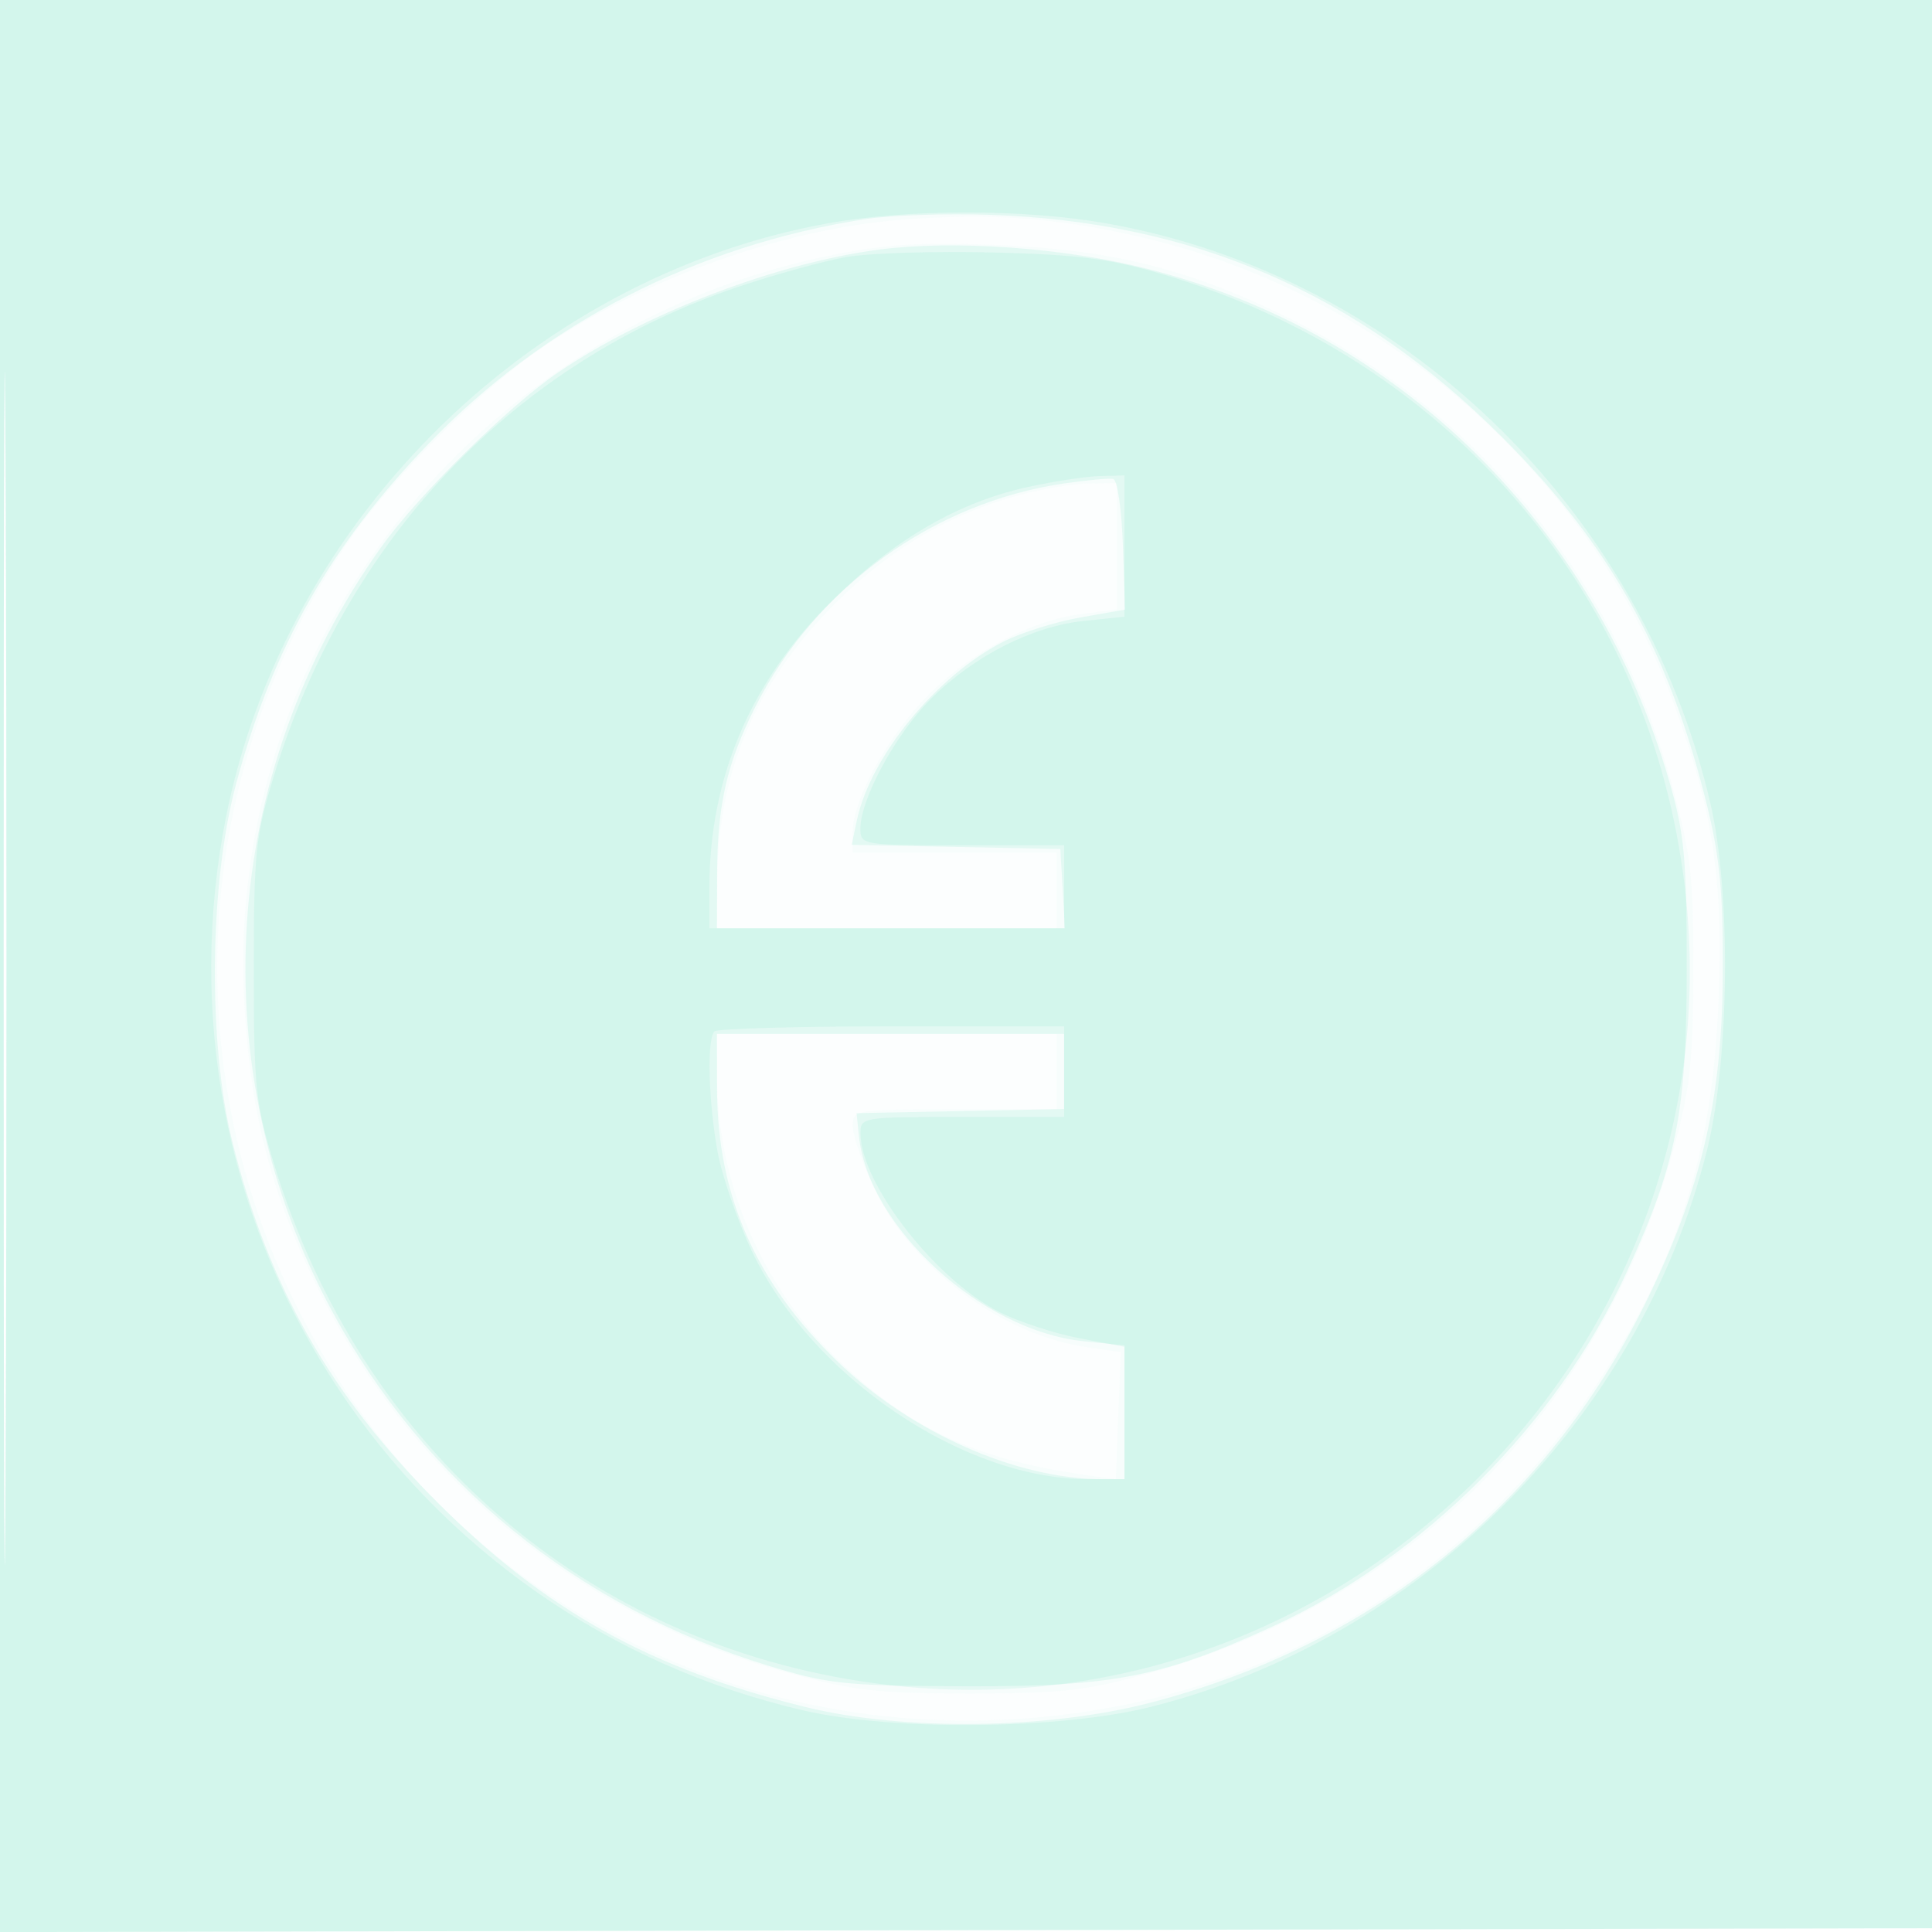
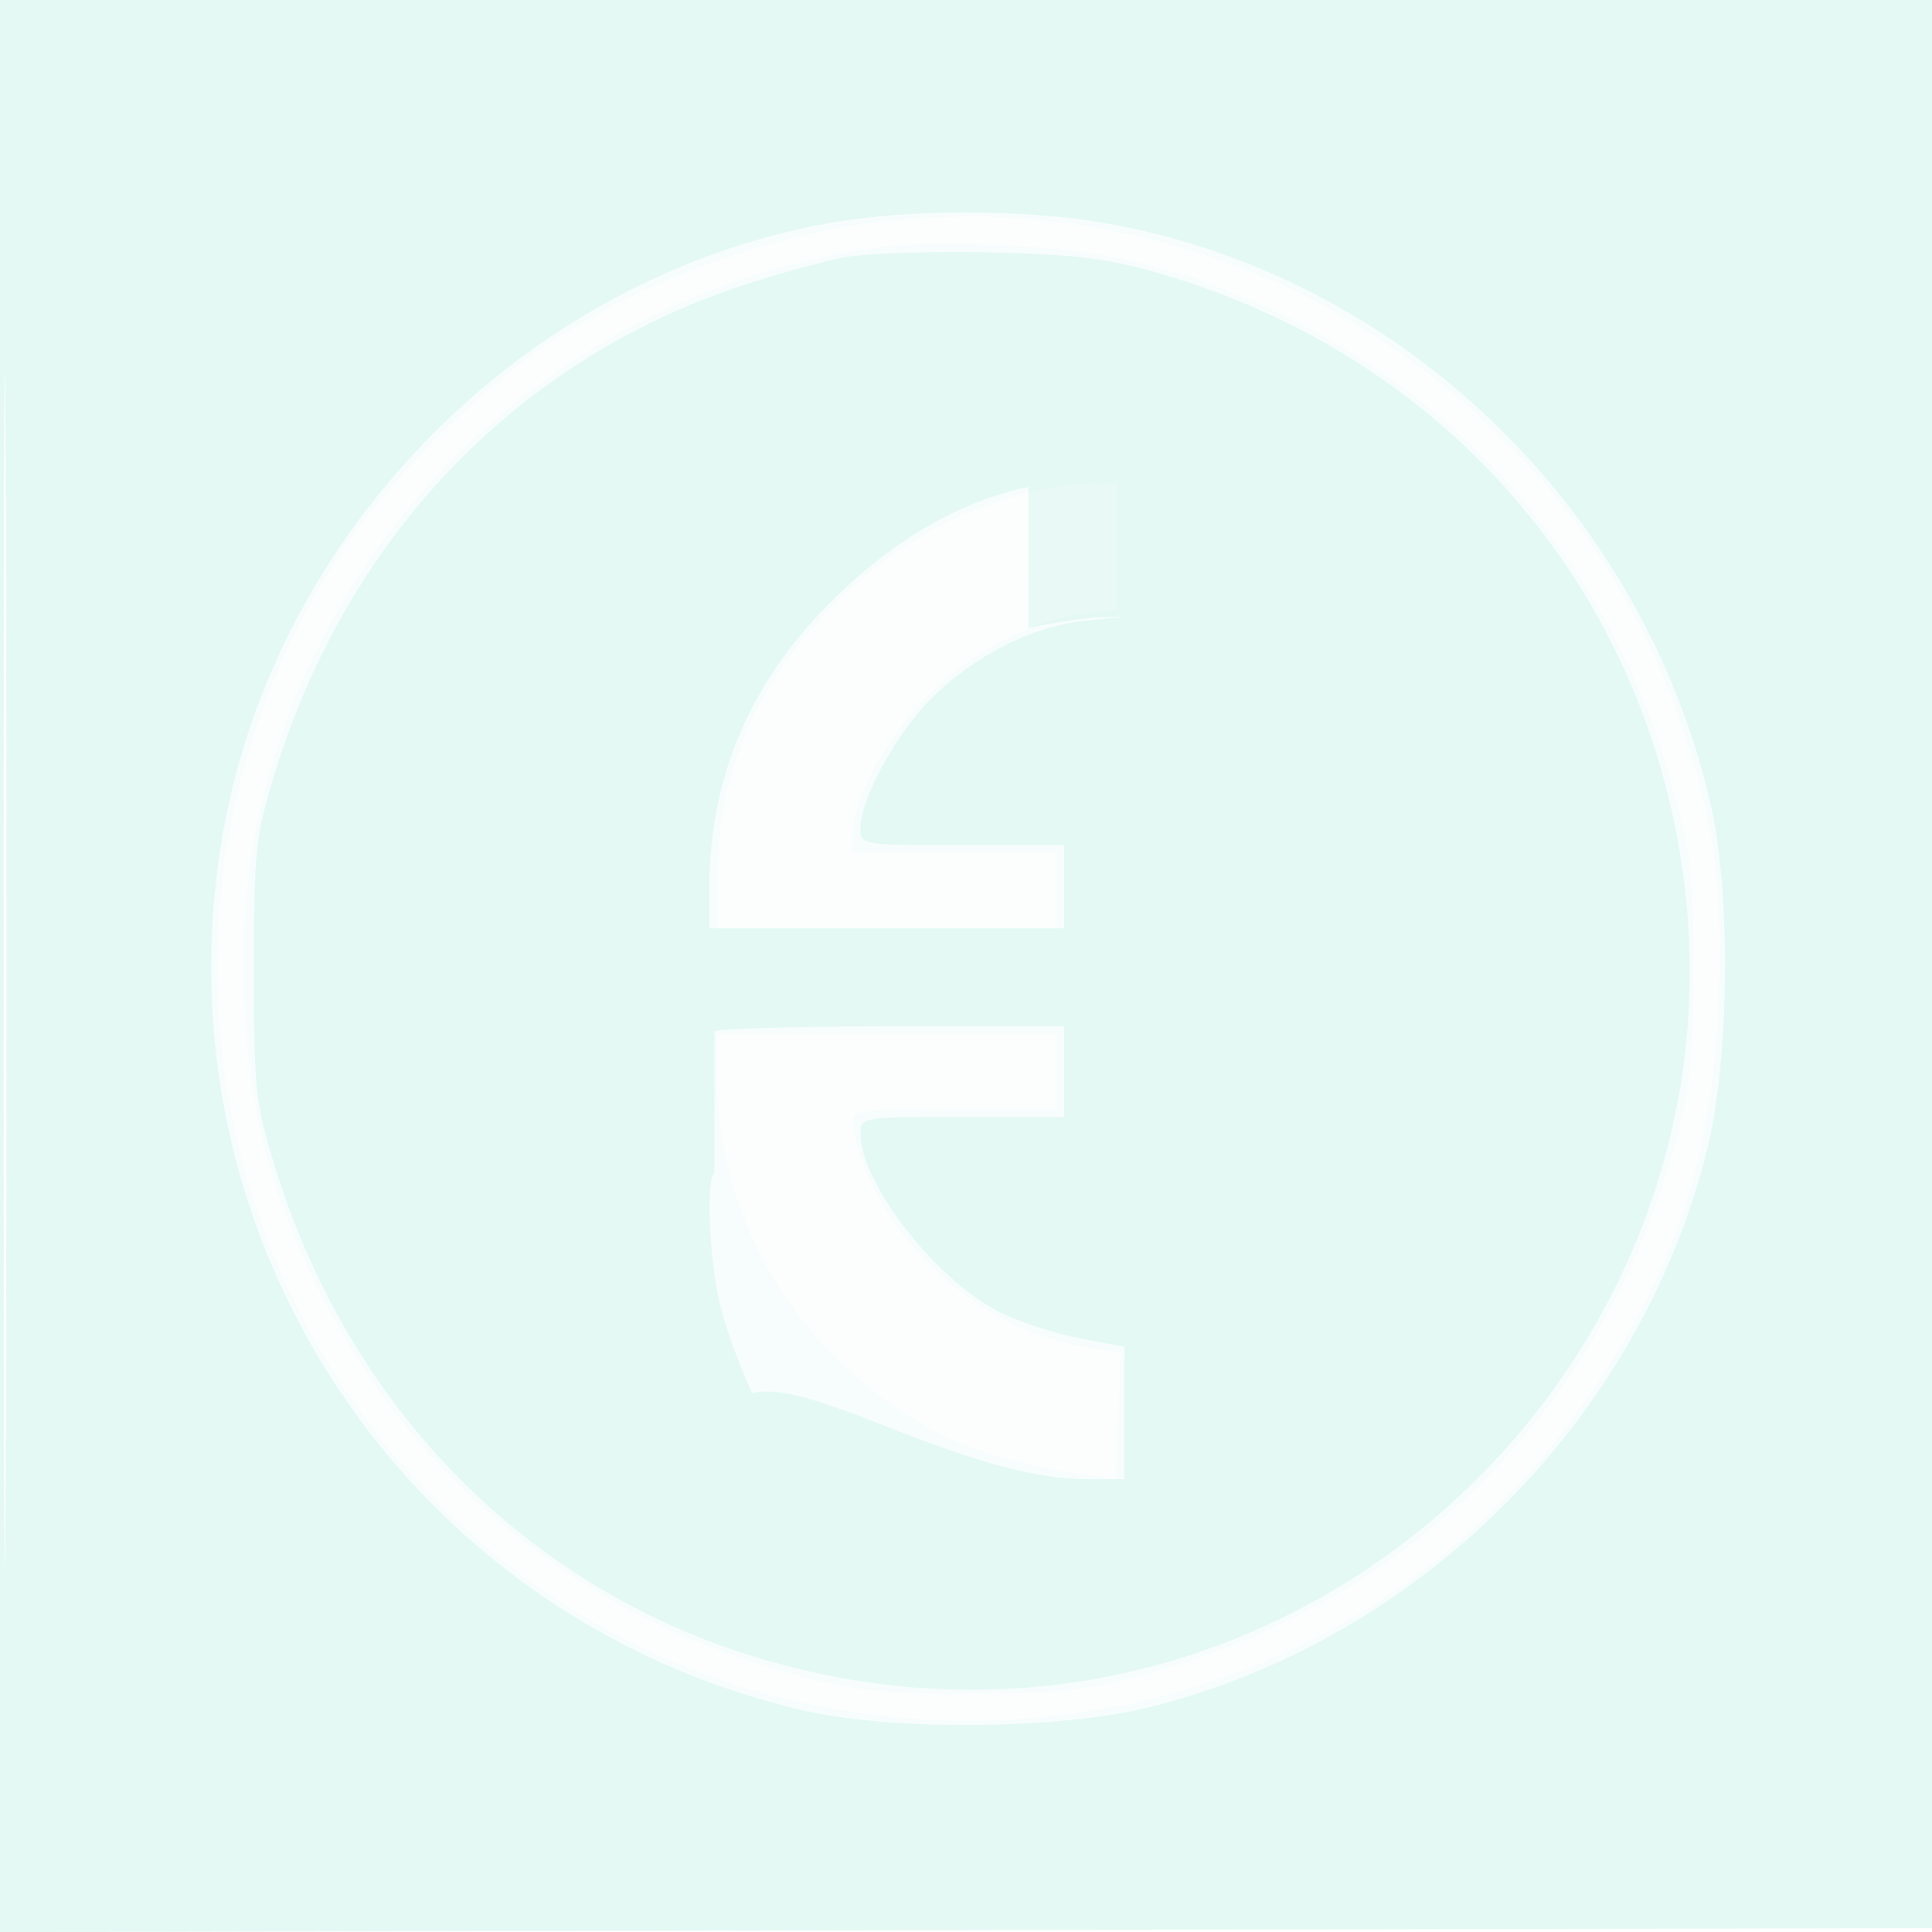
<svg xmlns="http://www.w3.org/2000/svg" width="256" height="256">
  <path fill-opacity=".016" d="M0 128.004v128.004l128.25-.254 128.25-.254.254-127.75L257.008 0H0v128.004m.485.496c0 70.4.119 99.053.265 63.672.146-35.38.146-92.98 0-128C.604 29.153.485 58.1.485 128.5" fill="#67dfbe" fill-rule="evenodd" />
  <path fill-opacity=".032" d="M0 128.004v128.004l128.25-.254 128.25-.254.254-127.75L257.008 0H0v128.004m.485.496c0 70.4.119 99.053.265 63.672.146-35.38.146-92.98 0-128C.604 29.153.485 58.1.485 128.5M119.5 29.114c-15.578 1.196-33.921 7.715-47.619 16.923-8.034 5.401-20.187 17.578-25.817 25.869-24.684 36.348-22.755 84.809 4.742 119.176 18.783 23.477 47.021 36.94 77.402 36.905 34.145-.04 64.539-16.214 83.147-44.245 11.022-16.605 15.57-30.861 16.362-51.292.619-15.95-.699-24.768-5.814-38.905-10.98-30.344-38.079-54.351-69.903-61.928-11.572-2.755-20.38-3.433-32.5-2.503M109 34.06C62.671 44.031 30.198 85.512 32.329 132c.677 14.755 3.47 25.87 9.675 38.494 12.481 25.396 34.717 43.607 62.496 51.184 8.667 2.364 11.866 2.728 24 2.728 12.005 0 15.354-.373 23.5-2.614 35.25-9.696 60.628-35.325 70.102-70.792 1.842-6.895 2.274-11.144 2.287-22.5.014-12.166-.341-15.31-2.711-24-7.577-27.779-25.788-50.015-51.184-62.496-13.263-6.518-23.744-9.06-39.494-9.577-9.98-.328-14.415.001-22 1.633m26.206 31.497c-8.792 2.366-16.309 6.612-23.183 13.095-11.325 10.682-16.84 22.903-16.965 37.598L95 123h45v-10h-27v-2.804c0-4.29 4.726-12.827 10.048-18.148 5.66-5.661 13.427-9.777 20.125-10.665l4.827-.641V64l-3.75.066c-2.062.036-6.132.707-9.044 1.491M95.015 142.75c.035 13.638 5.677 27.148 15.358 36.773 9.552 9.497 18.609 13.818 33.304 15.889l4.176.588.324-8.426.323-8.427-4.5-.646c-11.296-1.621-23.129-10.451-28.145-21.001-1.57-3.3-2.854-7.012-2.854-8.25-.001-2.222.165-2.25 13.499-2.25H140v-10H95l.015 5.75" fill="#67dfbe" fill-rule="evenodd" />
-   <path fill-opacity=".135" d="M0 128.004v128.004l128.25-.254 128.25-.254.254-127.75L257.008 0H0v128.004m.485.496c0 70.4.119 99.053.265 63.672.146-35.38.146-92.98 0-128C.604 29.153.485 58.1.485 128.5m114.1-99.459c-22.36 3.508-42.37 13.786-57.66 29.616C43.777 72.269 36.109 85.811 31.251 104c-3.513 13.152-3.72 34.205-.463 47.274 4.768 19.138 13.002 33.623 27.158 47.78 14.353 14.352 28.214 22.069 48.714 27.118 13.097 3.226 32.171 2.989 45.84-.57 29.362-7.645 52.309-26.174 65.504-52.894 7.394-14.972 10.184-26.842 10.274-43.708.057-10.674-.384-15.35-2.106-22.34-5.049-20.5-12.766-34.361-27.118-48.714C179.883 38.776 158.141 29.355 131 28.46c-5.775-.191-13.162.071-16.415.581m1.915 4.028C102.894 34.85 85.548 41.481 74 49.317 67.381 53.808 55.402 65.629 50.508 72.5c-21.384 30.018-23.889 69.014-6.505 101.243 12.226 22.667 32.58 39.225 57.7 46.941 8.087 2.483 10.21 2.706 26.297 2.759 19.448.063 26.024-1.219 40.622-7.924 20.008-9.188 37.709-26.889 46.897-46.897 6.625-14.426 7.981-21.24 7.981-40.122 0-14.742-.304-18.049-2.287-24.895-9.878-34.106-35.771-59.541-69.222-67.997-11.074-2.8-25.573-3.837-35.491-2.539m24.451 30.998c-17.24 2.519-32.857 13.79-40.788 29.439-3.835 7.569-5.108 13.076-5.139 22.244L95 123H141.105l-.303-5.25-.302-5.25-13.823-.279-13.823-.278.68-3.222c1.792-8.481 10.551-19.173 19.413-23.694 2.327-1.187 6.907-2.63 10.179-3.206l5.949-1.048-.288-8.556c-.158-4.705-.737-8.647-1.287-8.758-.55-.111-3.497.163-6.549.608M95.012 144.25c.023 14.154 5.125 25.693 16.004 36.195 9.709 9.374 23.666 15.555 35.12 15.555H149v-17.72l-5.468-.565c-13.483-1.391-28.491-15.132-29.725-27.215l-.307-3 13.75-.278 13.75-.278V137H95l.012 7.25" fill="#67dfbe" fill-rule="evenodd" />
-   <path fill-opacity=".124" d="M0 128.004v128.004l128.25-.254 128.25-.254.254-127.75L257.008 0H0v128.004m.485.496c0 70.4.119 99.053.265 63.672.146-35.38.146-92.98 0-128C.604 29.153.485 58.1.485 128.5m109.213-98.91c-40.097 7.247-73.14 40.597-80.171 80.918-9.284 53.236 24.336 103.963 76.973 116.141 11.843 2.74 33.951 2.52 45.877-.456 35.784-8.931 64.885-38.032 73.816-73.816 2.976-11.926 3.196-34.034.456-45.877-9.089-39.288-41.215-70.109-80.18-76.925-10.863-1.9-26.211-1.894-36.771.015m2.415 4.473c-2.962.528-9.336 2.283-14.164 3.901-29.735 9.962-52.023 33.358-61.601 64.662-2.499 8.168-2.715 10.228-2.715 25.874 0 15.609.22 17.719 2.69 25.788 11.522 37.639 41.468 63.545 79.457 68.736 62.034 8.477 115.721-45.21 107.244-107.244-5.188-37.968-31.477-68.324-68.736-79.373-7.204-2.136-11.311-2.669-22.788-2.955-7.7-.192-16.424.083-19.387.611m24.15 30.451c-9.252 2.01-17.789 6.962-26.005 15.084C99.442 90.292 94 103.023 94 117.636V123h47v-11h-13.5c-13.336 0-13.5-.027-13.49-2.25.017-3.913 4.699-12.511 9.339-17.152 5.676-5.676 13.418-9.615 20.288-10.324L149 81.72V63l-3.25.079c-1.787.044-6.057.69-9.487 1.435m-41.596 72.153c-1.011 1.01-.799 9.238.409 15.899.591 3.264 2.663 9.259 4.604 13.323C107.583 182.437 127.628 196 144.182 196H149v-17.542l-5.941-1.129c-3.267-.621-8.011-2.164-10.542-3.428-8.451-4.22-18.43-16.982-18.495-23.651-.022-2.223.138-2.25 13.478-2.25H141v-12h-22.833c-12.559 0-23.134.3-23.5.667" fill="#67dfbe" fill-rule="evenodd" />
+   <path fill-opacity=".124" d="M0 128.004v128.004l128.25-.254 128.25-.254.254-127.75L257.008 0H0v128.004m.485.496c0 70.4.119 99.053.265 63.672.146-35.38.146-92.98 0-128C.604 29.153.485 58.1.485 128.5m109.213-98.91c-40.097 7.247-73.14 40.597-80.171 80.918-9.284 53.236 24.336 103.963 76.973 116.141 11.843 2.74 33.951 2.52 45.877-.456 35.784-8.931 64.885-38.032 73.816-73.816 2.976-11.926 3.196-34.034.456-45.877-9.089-39.288-41.215-70.109-80.18-76.925-10.863-1.9-26.211-1.894-36.771.015m2.415 4.473c-2.962.528-9.336 2.283-14.164 3.901-29.735 9.962-52.023 33.358-61.601 64.662-2.499 8.168-2.715 10.228-2.715 25.874 0 15.609.22 17.719 2.69 25.788 11.522 37.639 41.468 63.545 79.457 68.736 62.034 8.477 115.721-45.21 107.244-107.244-5.188-37.968-31.477-68.324-68.736-79.373-7.204-2.136-11.311-2.669-22.788-2.955-7.7-.192-16.424.083-19.387.611m24.15 30.451c-9.252 2.01-17.789 6.962-26.005 15.084C99.442 90.292 94 103.023 94 117.636V123h47v-11h-13.5c-13.336 0-13.5-.027-13.49-2.25.017-3.913 4.699-12.511 9.339-17.152 5.676-5.676 13.418-9.615 20.288-10.324L149 81.72l-3.25.079c-1.787.044-6.057.69-9.487 1.435m-41.596 72.153c-1.011 1.01-.799 9.238.409 15.899.591 3.264 2.663 9.259 4.604 13.323C107.583 182.437 127.628 196 144.182 196H149v-17.542l-5.941-1.129c-3.267-.621-8.011-2.164-10.542-3.428-8.451-4.22-18.43-16.982-18.495-23.651-.022-2.223.138-2.25 13.478-2.25H141v-12h-22.833c-12.559 0-23.134.3-23.5.667" fill="#67dfbe" fill-rule="evenodd" />
</svg>